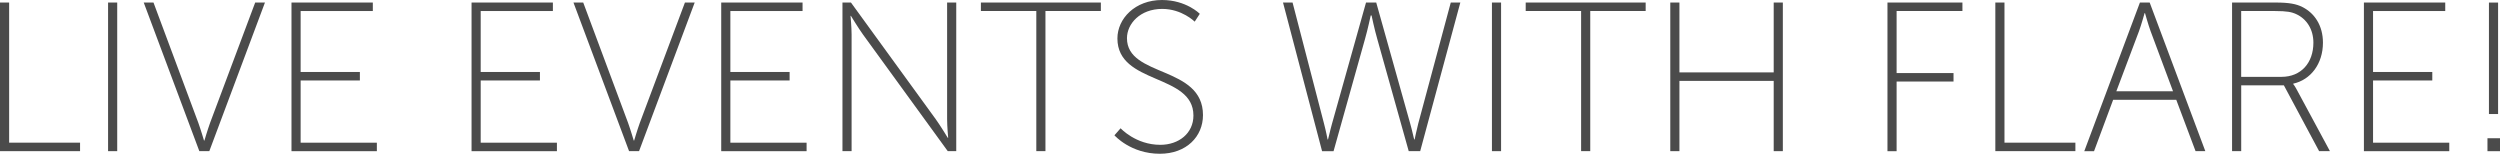
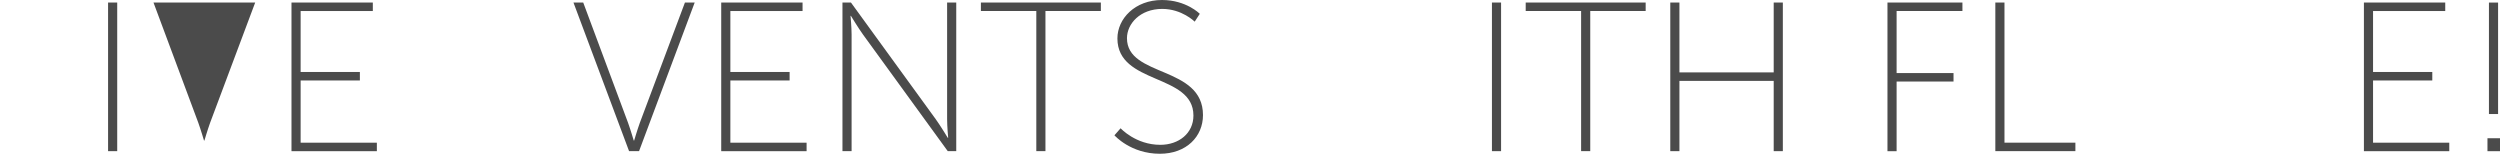
<svg xmlns="http://www.w3.org/2000/svg" id="Layer_2" viewBox="0 0 847.79 52.13">
  <defs>
    <style>.cls-1{fill:#4b4b4b;}</style>
  </defs>
  <g id="Layer_5">
-     <path class="cls-1" d="m0,.86h3.1v47.52h24.05v2.88H0V.86Z" />
    <path class="cls-1" d="m36.65.86h3.1v50.4h-3.1V.86Z" />
-     <path class="cls-1" d="m48.74.86h3.31l15.19,40.75c.86,2.38,1.94,6.05,1.94,6.05h.14s1.08-3.67,1.94-6.05L86.54.86h3.31l-18.87,50.4h-3.38L48.74.86Z" />
+     <path class="cls-1" d="m48.74.86h3.31l15.19,40.75c.86,2.38,1.94,6.05,1.94,6.05h.14s1.08-3.67,1.94-6.05L86.54.86h3.31h-3.38L48.74.86Z" />
    <path class="cls-1" d="m98.85.86h27.58v2.88h-24.48v20.67h20.09v2.88h-20.09v21.1h25.85v2.88h-28.95V.86Z" />
-     <path class="cls-1" d="m159.91.86h27.58v2.88h-24.48v20.67h20.09v2.88h-20.09v21.1h25.85v2.88h-28.95V.86Z" />
    <path class="cls-1" d="m194.47.86h3.31l15.19,40.75c.86,2.38,1.94,6.05,1.94,6.05h.14s1.08-3.67,1.94-6.05L232.27.86h3.31l-18.87,50.4h-3.38L194.47.86Z" />
    <path class="cls-1" d="m244.58.86h27.58v2.88h-24.48v20.67h20.09v2.88h-20.09v21.1h25.85v2.88h-28.95V.86Z" />
    <path class="cls-1" d="m285.69.86h2.88l28.73,39.53c1.66,2.3,4.1,6.34,4.1,6.34h.14s-.36-3.82-.36-6.34V.86h3.1v50.4h-2.88l-28.73-39.53c-1.66-2.3-4.1-6.34-4.1-6.34h-.14s.36,3.82.36,6.34v39.53h-3.1V.86Z" />
    <path class="cls-1" d="m351.43,3.74h-18.79V.86h40.68v2.88h-18.79v47.52h-3.1V3.74Z" />
    <path class="cls-1" d="m380.01,43.49s5.11,5.62,13.47,5.62c6.26,0,11.23-3.89,11.23-9.94,0-14.33-25.78-10.37-25.78-26.14,0-6.7,5.98-13.03,15.12-13.03,8.21,0,12.82,4.68,12.82,4.68l-1.73,2.66s-4.32-4.32-11.02-4.32c-7.49,0-11.95,5.04-11.95,9.94,0,13.32,25.78,9.22,25.78,26.07,0,7.27-5.62,13.11-14.62,13.11-9.94,0-15.41-6.26-15.41-6.26l2.09-2.38Z" />
-     <path class="cls-1" d="m464.83,5.26s-1.01,4.75-1.94,7.99l-10.66,38.02h-3.89L435.09.86h3.24l10.66,41.04c.65,2.45,1.22,5.4,1.22,5.4h.14c.07,0,.65-2.88,1.37-5.4L463.24.86h3.46l11.52,41.04c.72,2.52,1.3,5.4,1.37,5.4h.14s.58-2.95,1.22-5.4L491.98.86h3.24l-13.61,50.4h-3.89l-10.66-38.02c-.94-3.24-1.94-7.99-1.94-7.99h-.29Z" />
    <path class="cls-1" d="m505.94.86h3.1v50.4h-3.1V.86Z" />
    <path class="cls-1" d="m536.18,3.74h-18.79V.86h40.68v2.88h-18.79v47.52h-3.1V3.74Z" />
    <path class="cls-1" d="m566.42.86h3.1v23.69h31.97V.86h3.1v50.4h-3.1v-23.83h-31.97v23.83h-3.1V.86Z" />
    <path class="cls-1" d="m640.07.86h25.42v2.88h-22.32v21.03h19.3v2.88h-19.3v23.62h-3.1V.86Z" />
    <path class="cls-1" d="m676.65.86h3.1v47.52h24.05v2.88h-27.15V.86Z" />
-     <path class="cls-1" d="m737.99,33.84h-21.39l-6.48,17.43h-3.31L725.68.86h3.31l18.87,50.4h-3.31l-6.55-17.43Zm-10.73-29.38s-1.08,3.89-1.87,6.05l-7.71,20.45h19.23l-7.63-20.45c-.79-2.16-1.87-6.05-1.87-6.05h-.14Z" />
-     <path class="cls-1" d="m756.93.86h14.76c4.68,0,7.06.5,9.07,1.51,4.18,2.09,6.99,6.34,6.99,12.1,0,7.2-4.18,12.6-10.08,13.9v.14s.5.58,1.15,1.8l11.3,20.95h-3.67l-11.95-22.32h-14.47v22.32h-3.1V.86Zm16.78,25.2c6.62,0,10.8-4.75,10.8-11.59,0-4.46-2.23-8.06-5.91-9.72-1.44-.65-3.02-1.01-7.06-1.01h-11.52v22.32h13.68Z" />
    <path class="cls-1" d="m801.64.86h27.58v2.88h-24.48v20.67h20.09v2.88h-20.09v21.1h25.85v2.88h-28.95V.86Z" />
    <path class="cls-1" d="m843.54,46.88h4.25v4.39h-4.25v-4.39Zm.5-46.01h3.1v37.8h-3.1V.86Z" />
  </g>
</svg>